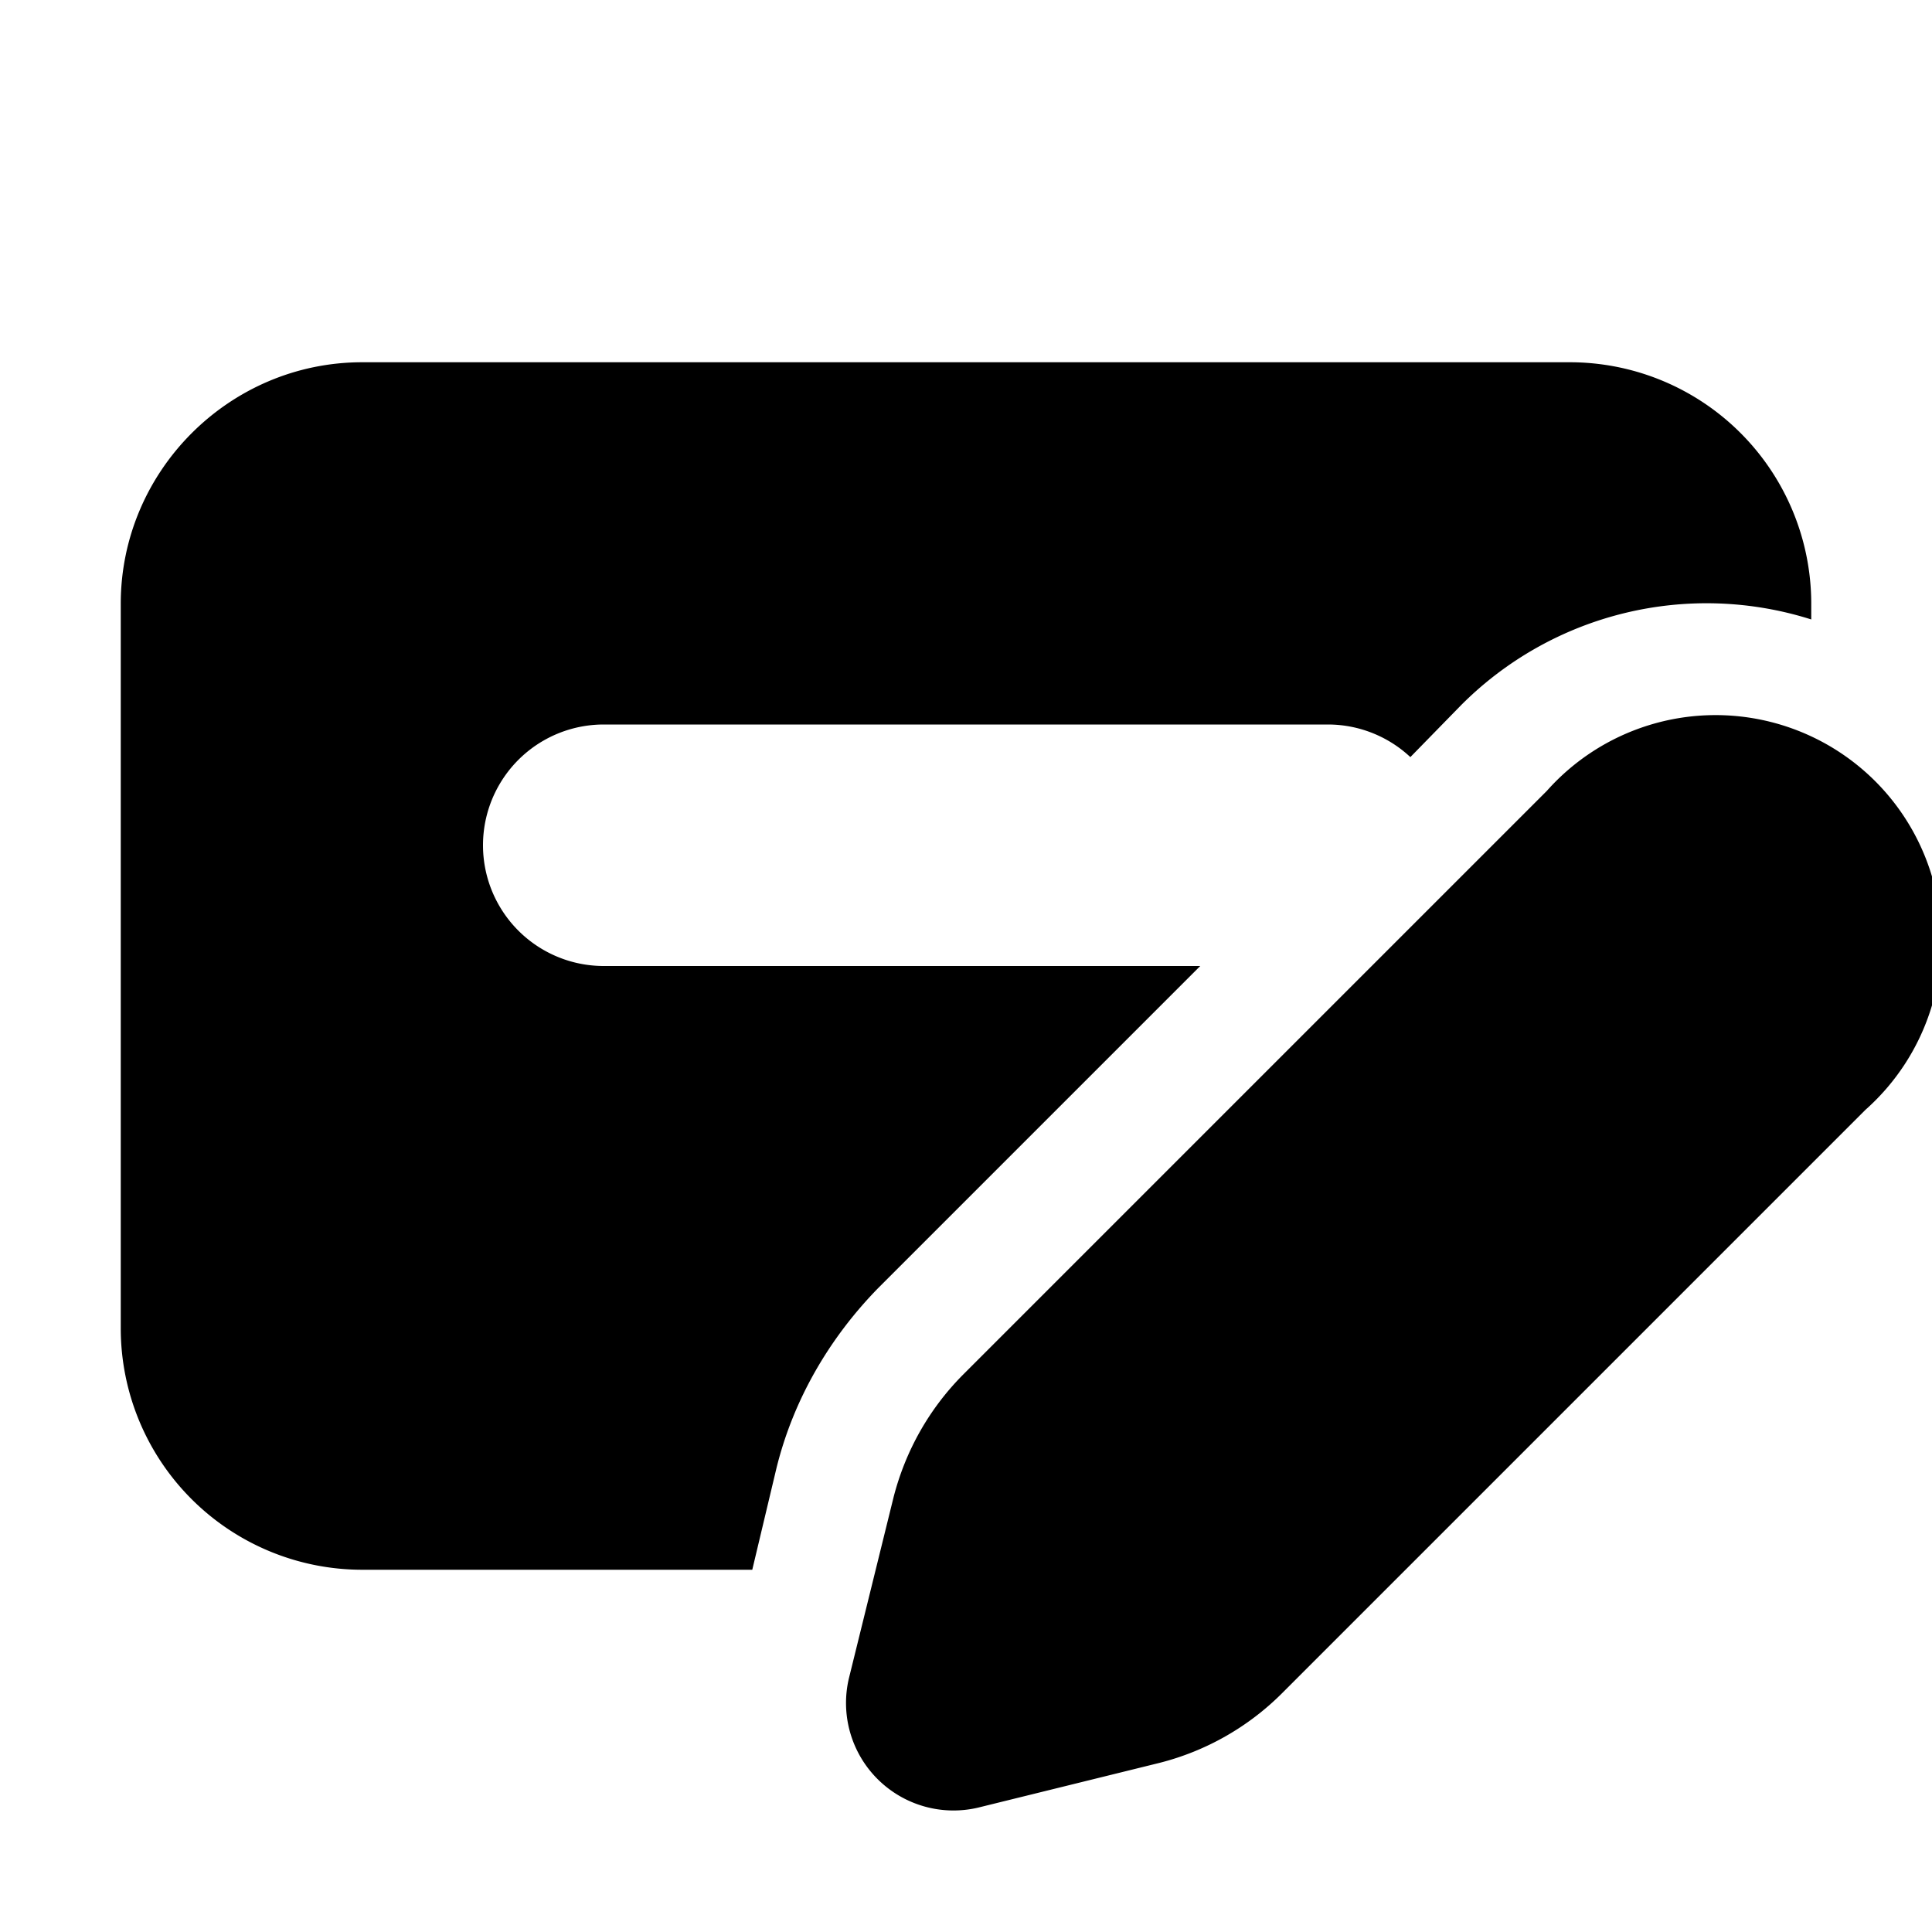
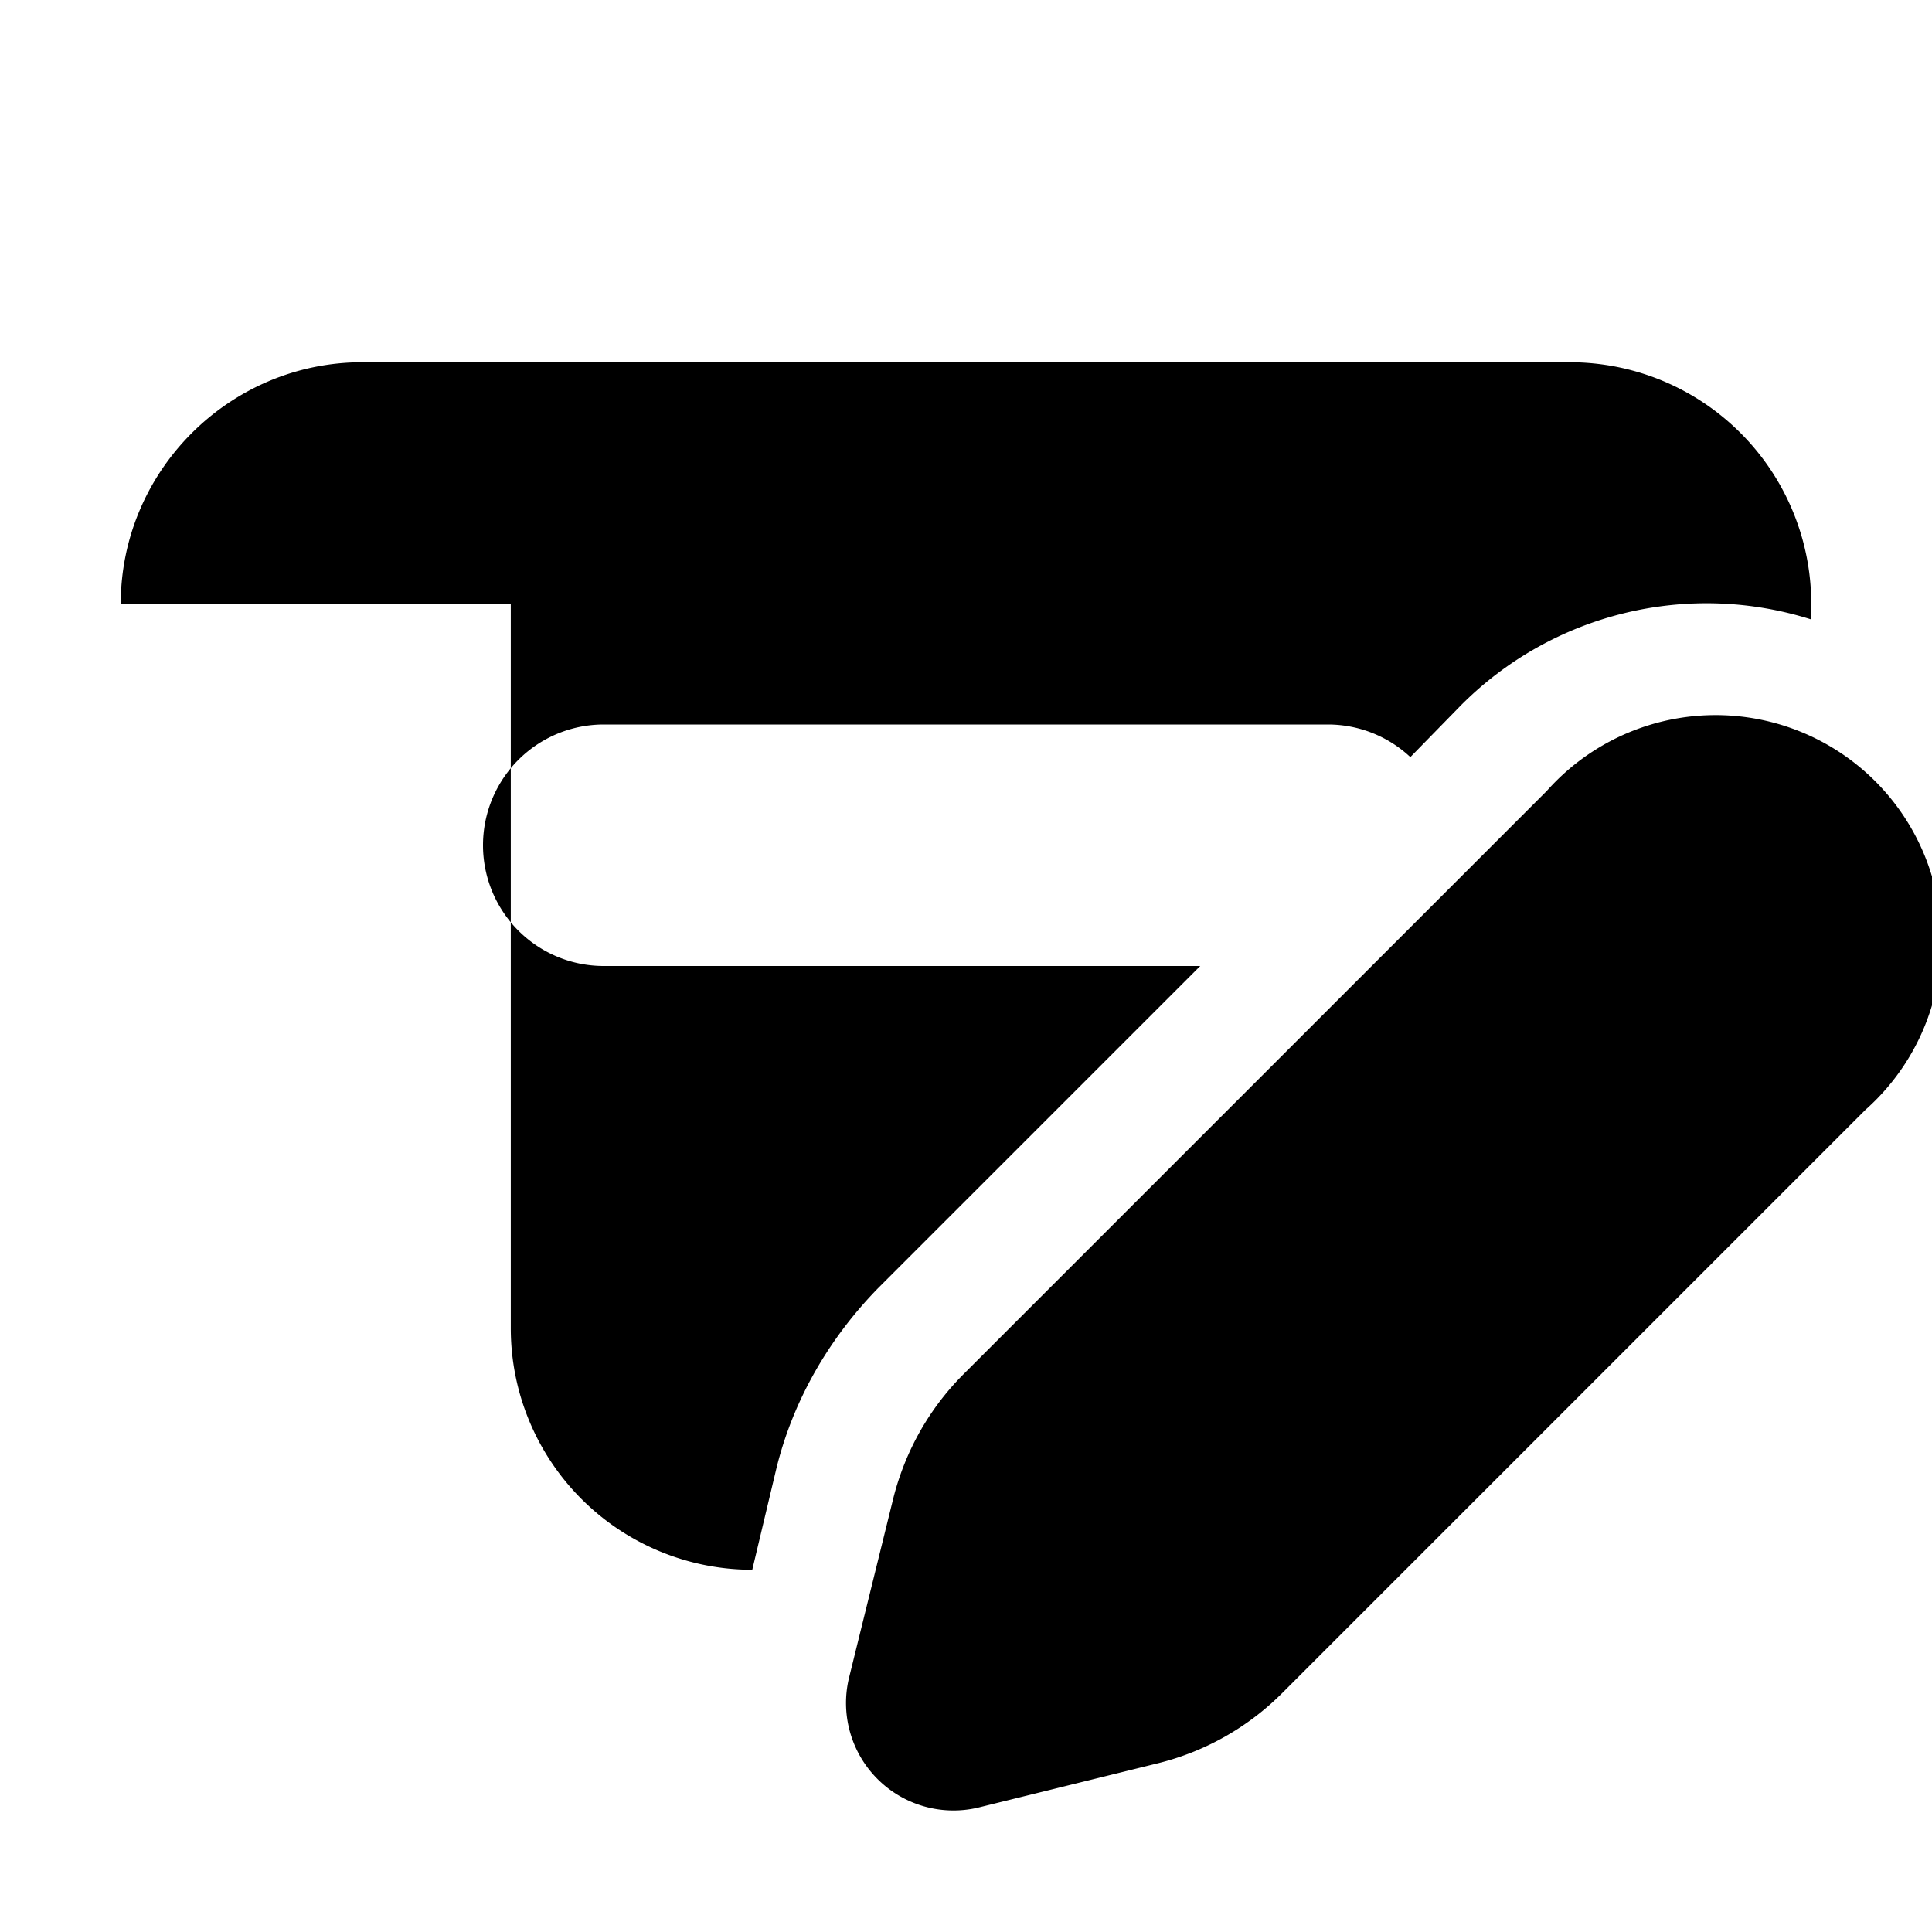
<svg xmlns="http://www.w3.org/2000/svg" width="16" height="16" viewBox="0 0 16 16">
-   <path d="M1 5c0-1.1.9-2 2-2h10a2 2 0 0 1 2 2v.13a2.87 2.87 0 0 0-2.9.71l-.42.43A1 1 0 0 0 11 6H5a1 1 0 0 0 0 2h4.94l-2.67 2.67c-.4.41-.7.92-.84 1.49l-.2.84H3a2 2 0 0 1-2-2V5Zm6.98 6.38 4.83-4.83a1.87 1.87 0 1 1 2.64 2.64l-4.83 4.83a2.2 2.2 0 0 1-1.02.58l-1.5.37a.89.89 0 0 1-1.07-1.07l.37-1.5c.1-.39.3-.74.58-1.02Z" />
+   <path d="M1 5c0-1.1.9-2 2-2h10a2 2 0 0 1 2 2v.13a2.87 2.87 0 0 0-2.9.71l-.42.43A1 1 0 0 0 11 6H5a1 1 0 0 0 0 2h4.94l-2.67 2.67c-.4.41-.7.92-.84 1.49l-.2.84a2 2 0 0 1-2-2V5Zm6.98 6.38 4.83-4.83a1.87 1.87 0 1 1 2.64 2.64l-4.83 4.83a2.2 2.2 0 0 1-1.02.58l-1.5.37a.89.89 0 0 1-1.07-1.07l.37-1.5c.1-.39.3-.74.58-1.02Z" />
</svg>